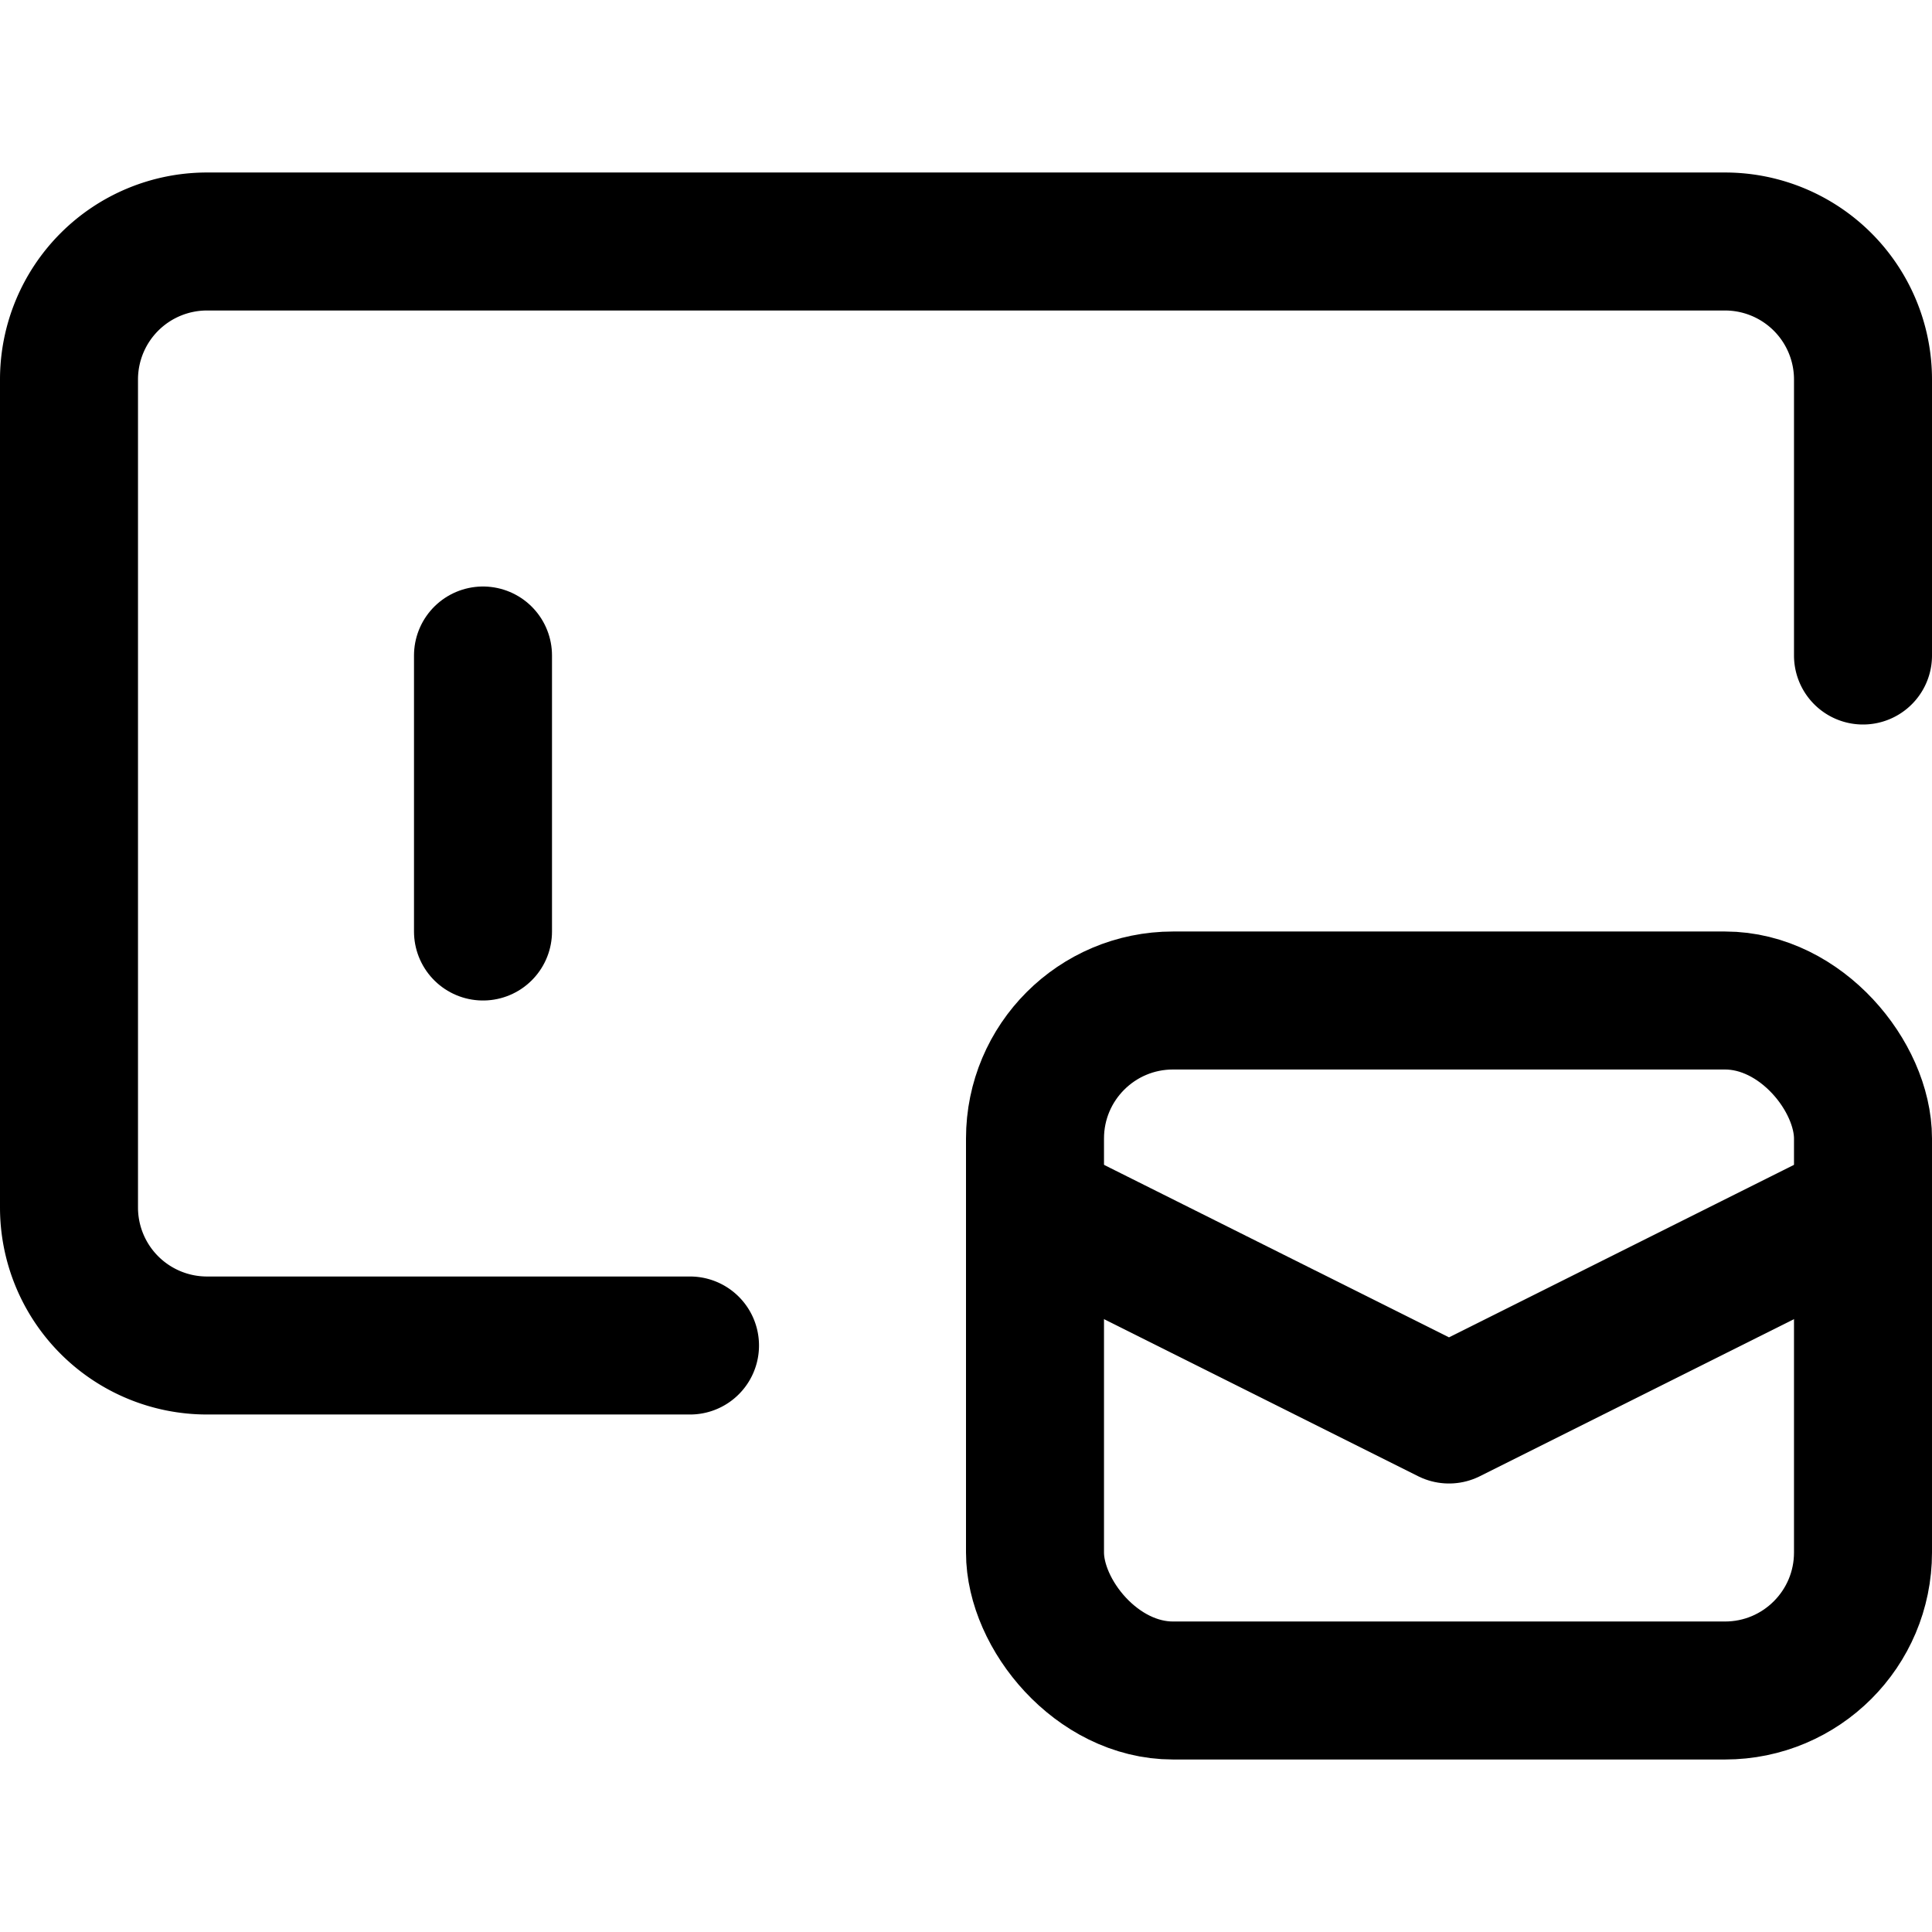
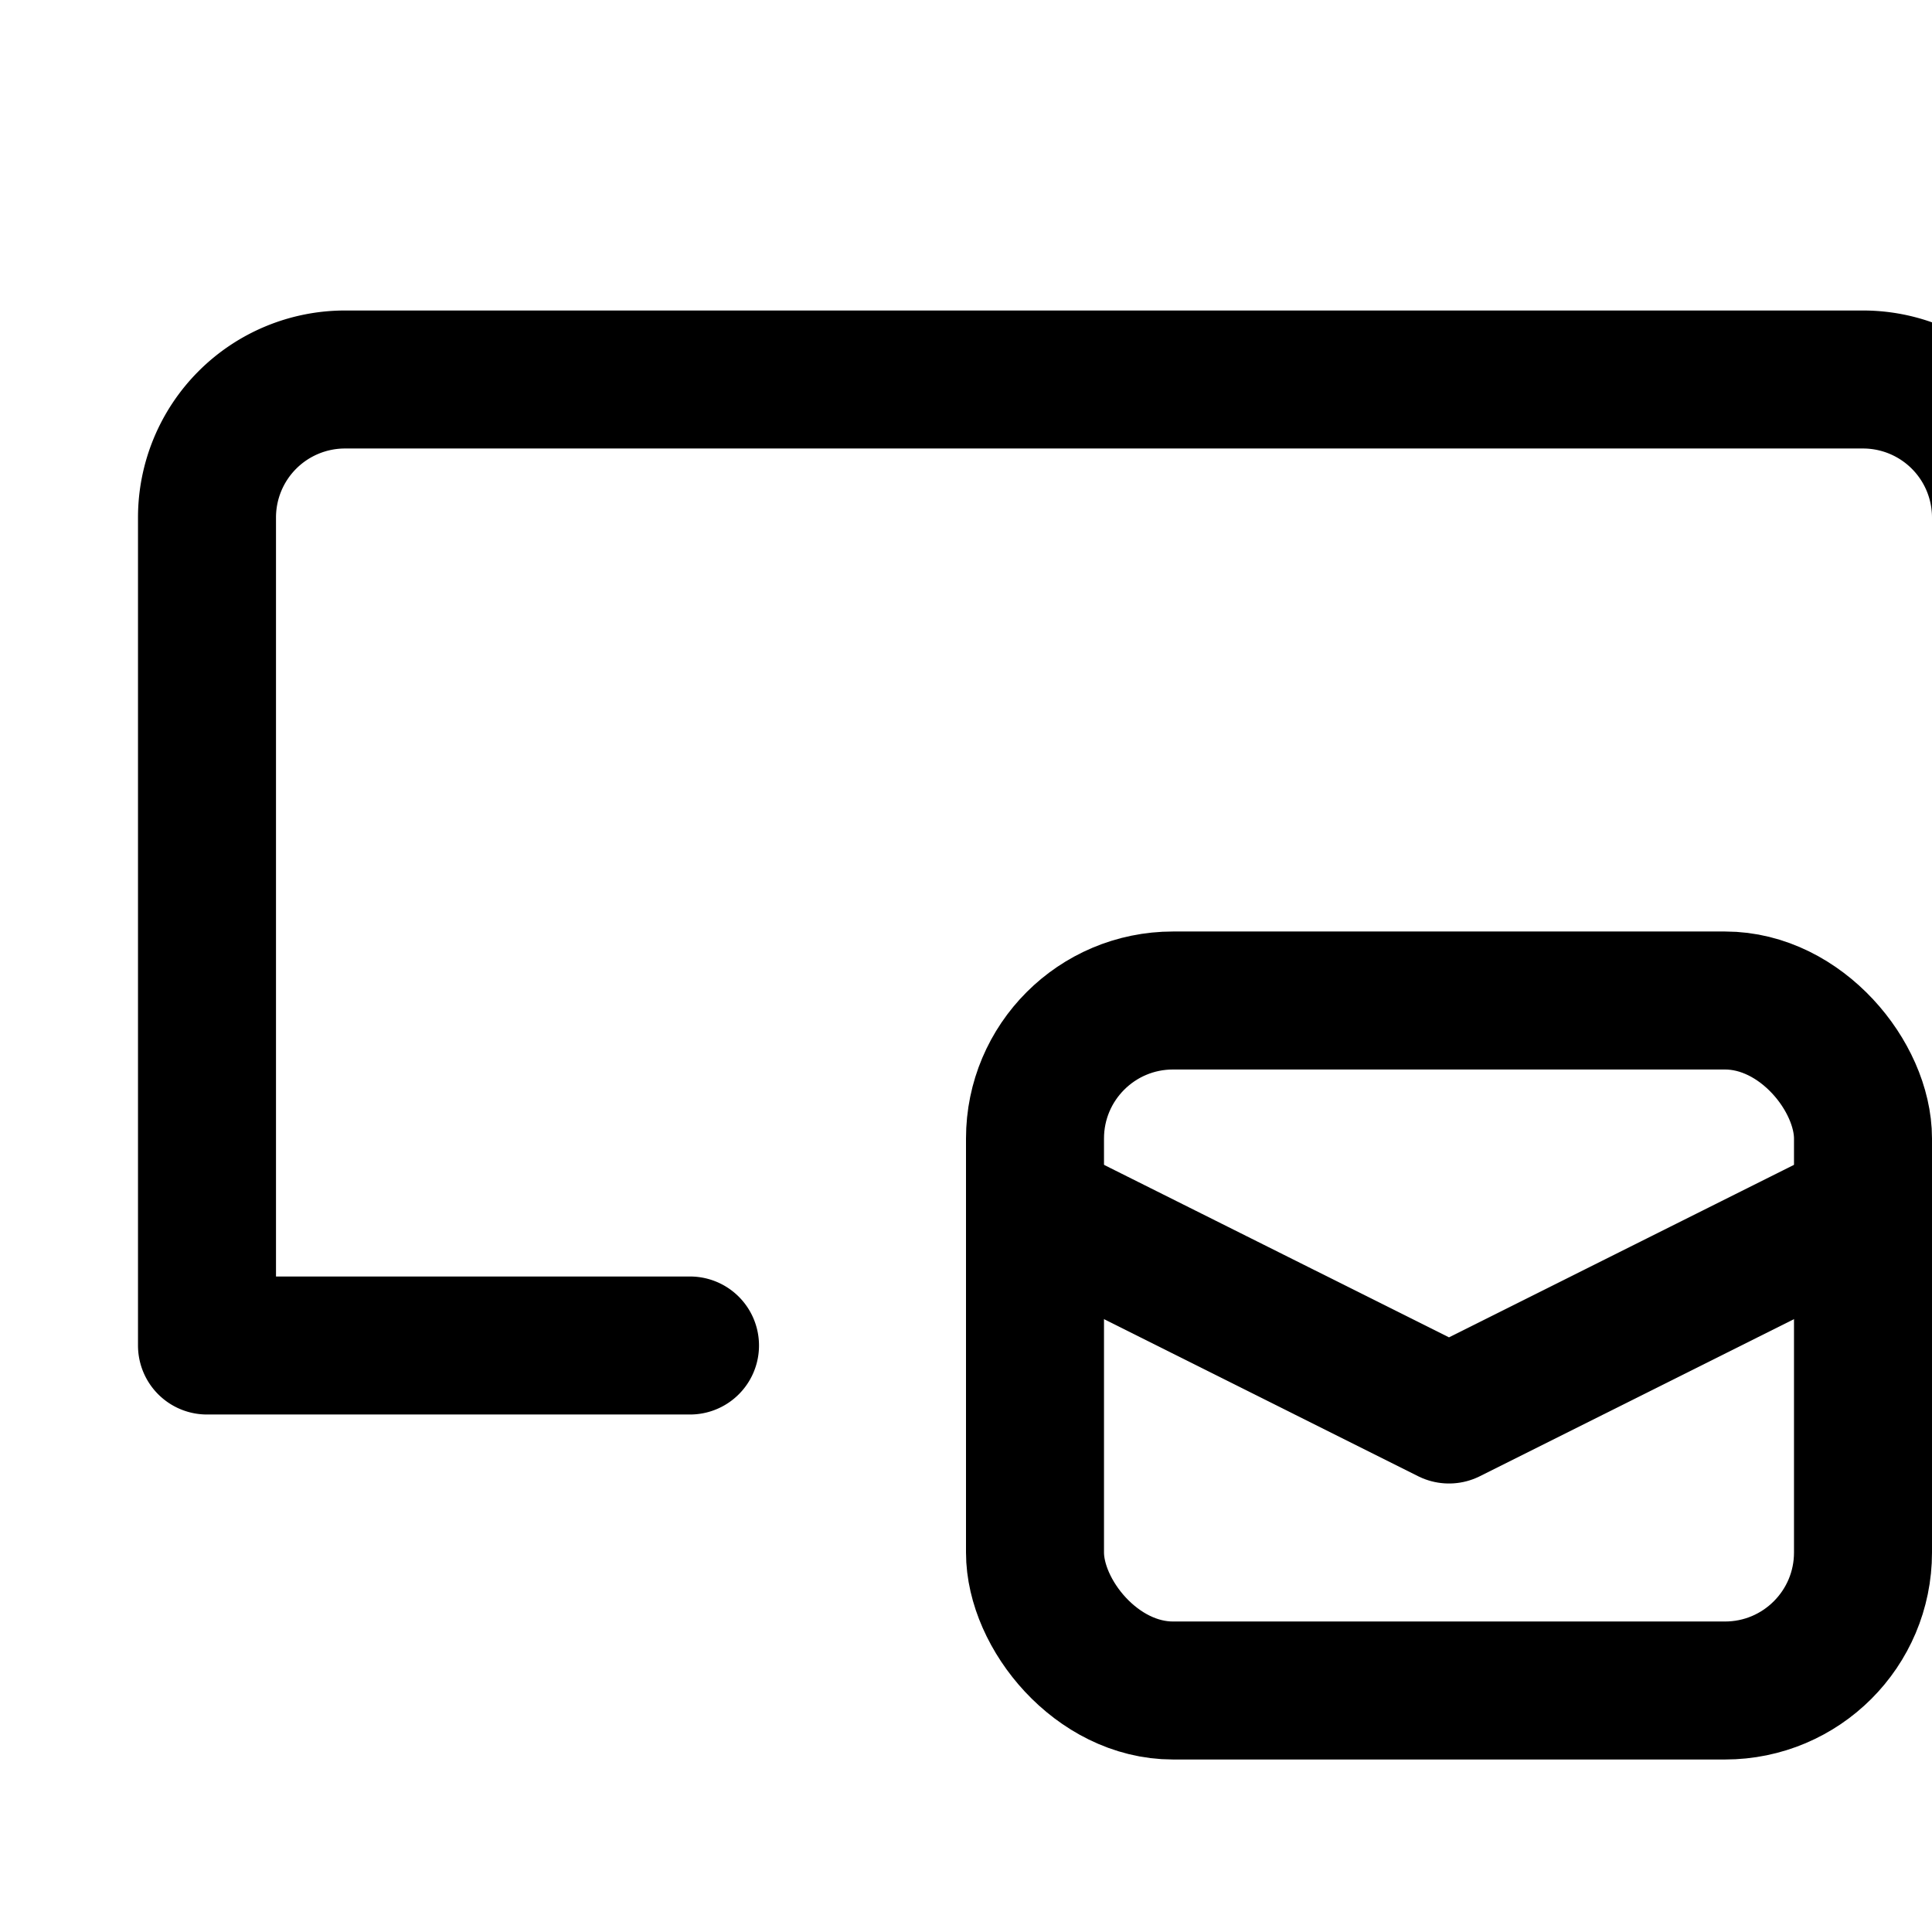
<svg xmlns="http://www.w3.org/2000/svg" viewBox="0 0 14 14">
  <g transform="matrix(1,0,0,1,0,0)">
    <g>
      <g>
-         <path d="M5,9.75H1.5a1,1,0,0,1-1-1v-6a1,1,0,0,1,1-1h11a1,1,0,0,1,1,1v2" style="fill: none;stroke: #000000;stroke-linecap: round;stroke-linejoin: round" />
-         <line x1="3.5" y1="4.75" x2="3.5" y2="6.75" style="fill: none;stroke: #000000;stroke-linecap: round;stroke-linejoin: round" />
+         <path d="M5,9.75H1.5v-6a1,1,0,0,1,1-1h11a1,1,0,0,1,1,1v2" style="fill: none;stroke: #000000;stroke-linecap: round;stroke-linejoin: round" />
      </g>
      <rect x="7.5" y="7.25" width="6" height="5" rx="1" style="fill: none;stroke: #000000;stroke-linecap: round;stroke-linejoin: round" />
      <polyline points="7.5 8.75 10.5 10.25 13.5 8.75" style="fill: none;stroke: #000000;stroke-linecap: round;stroke-linejoin: round" />
    </g>
  </g>
</svg>